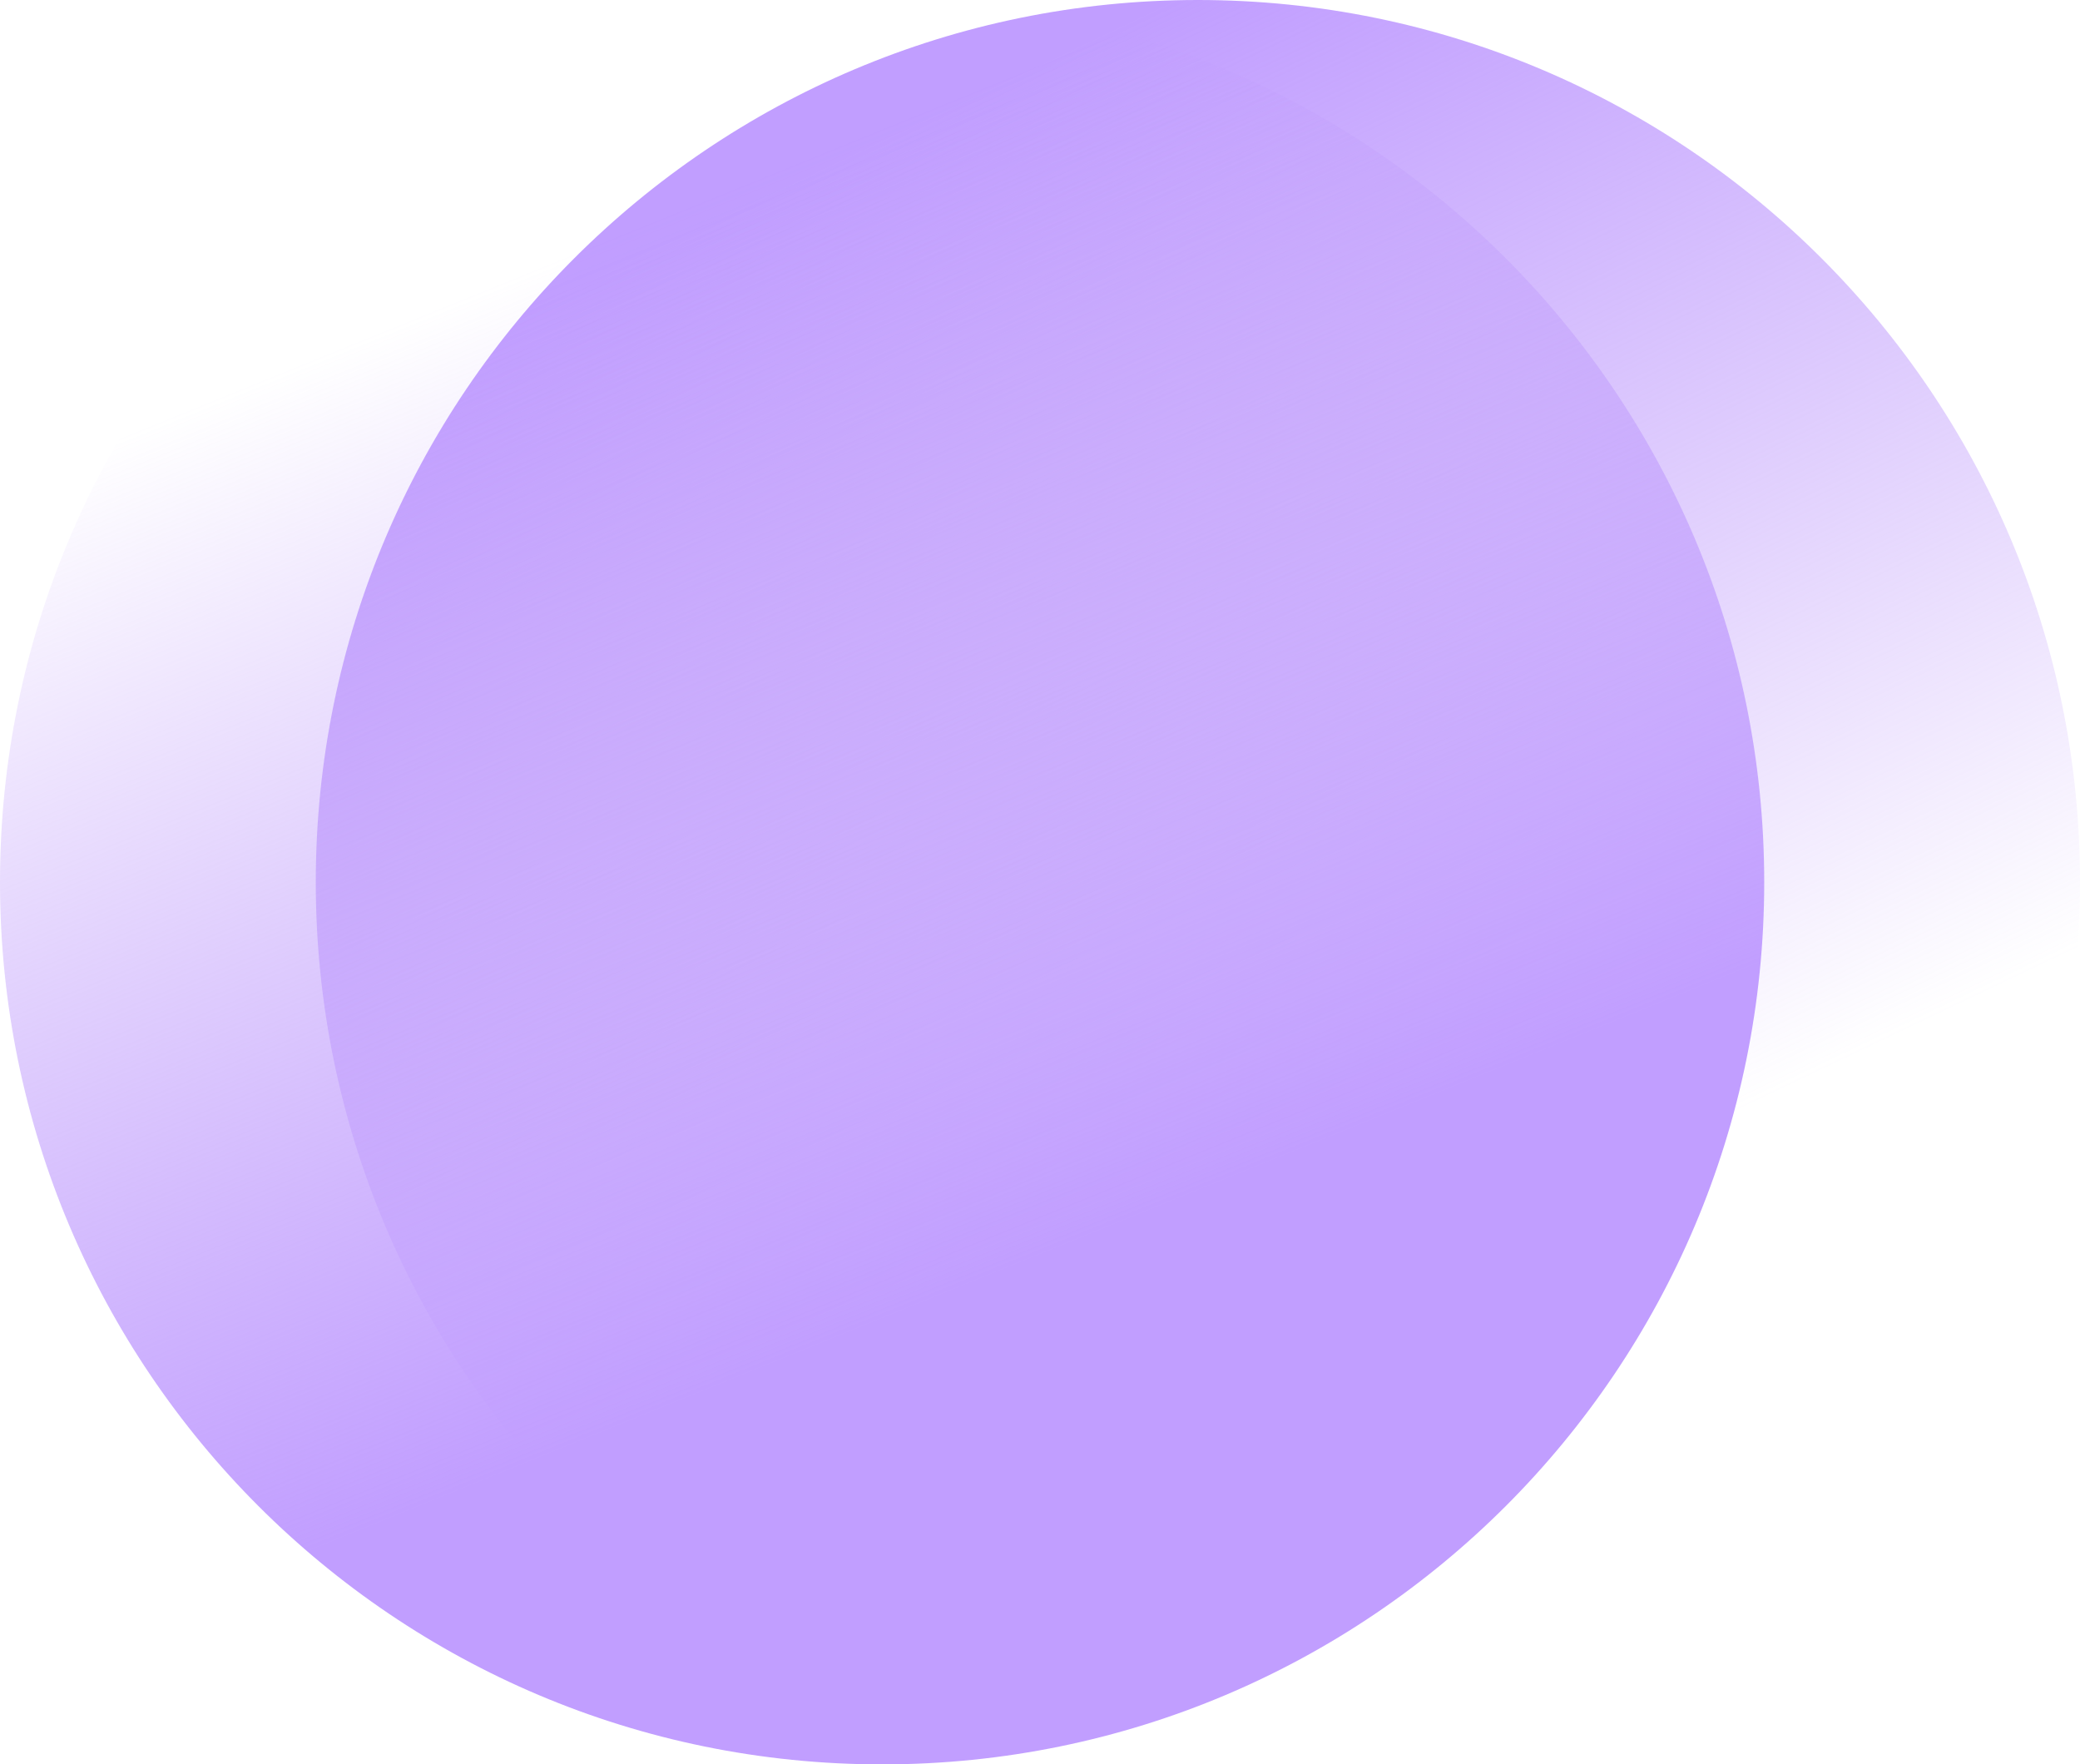
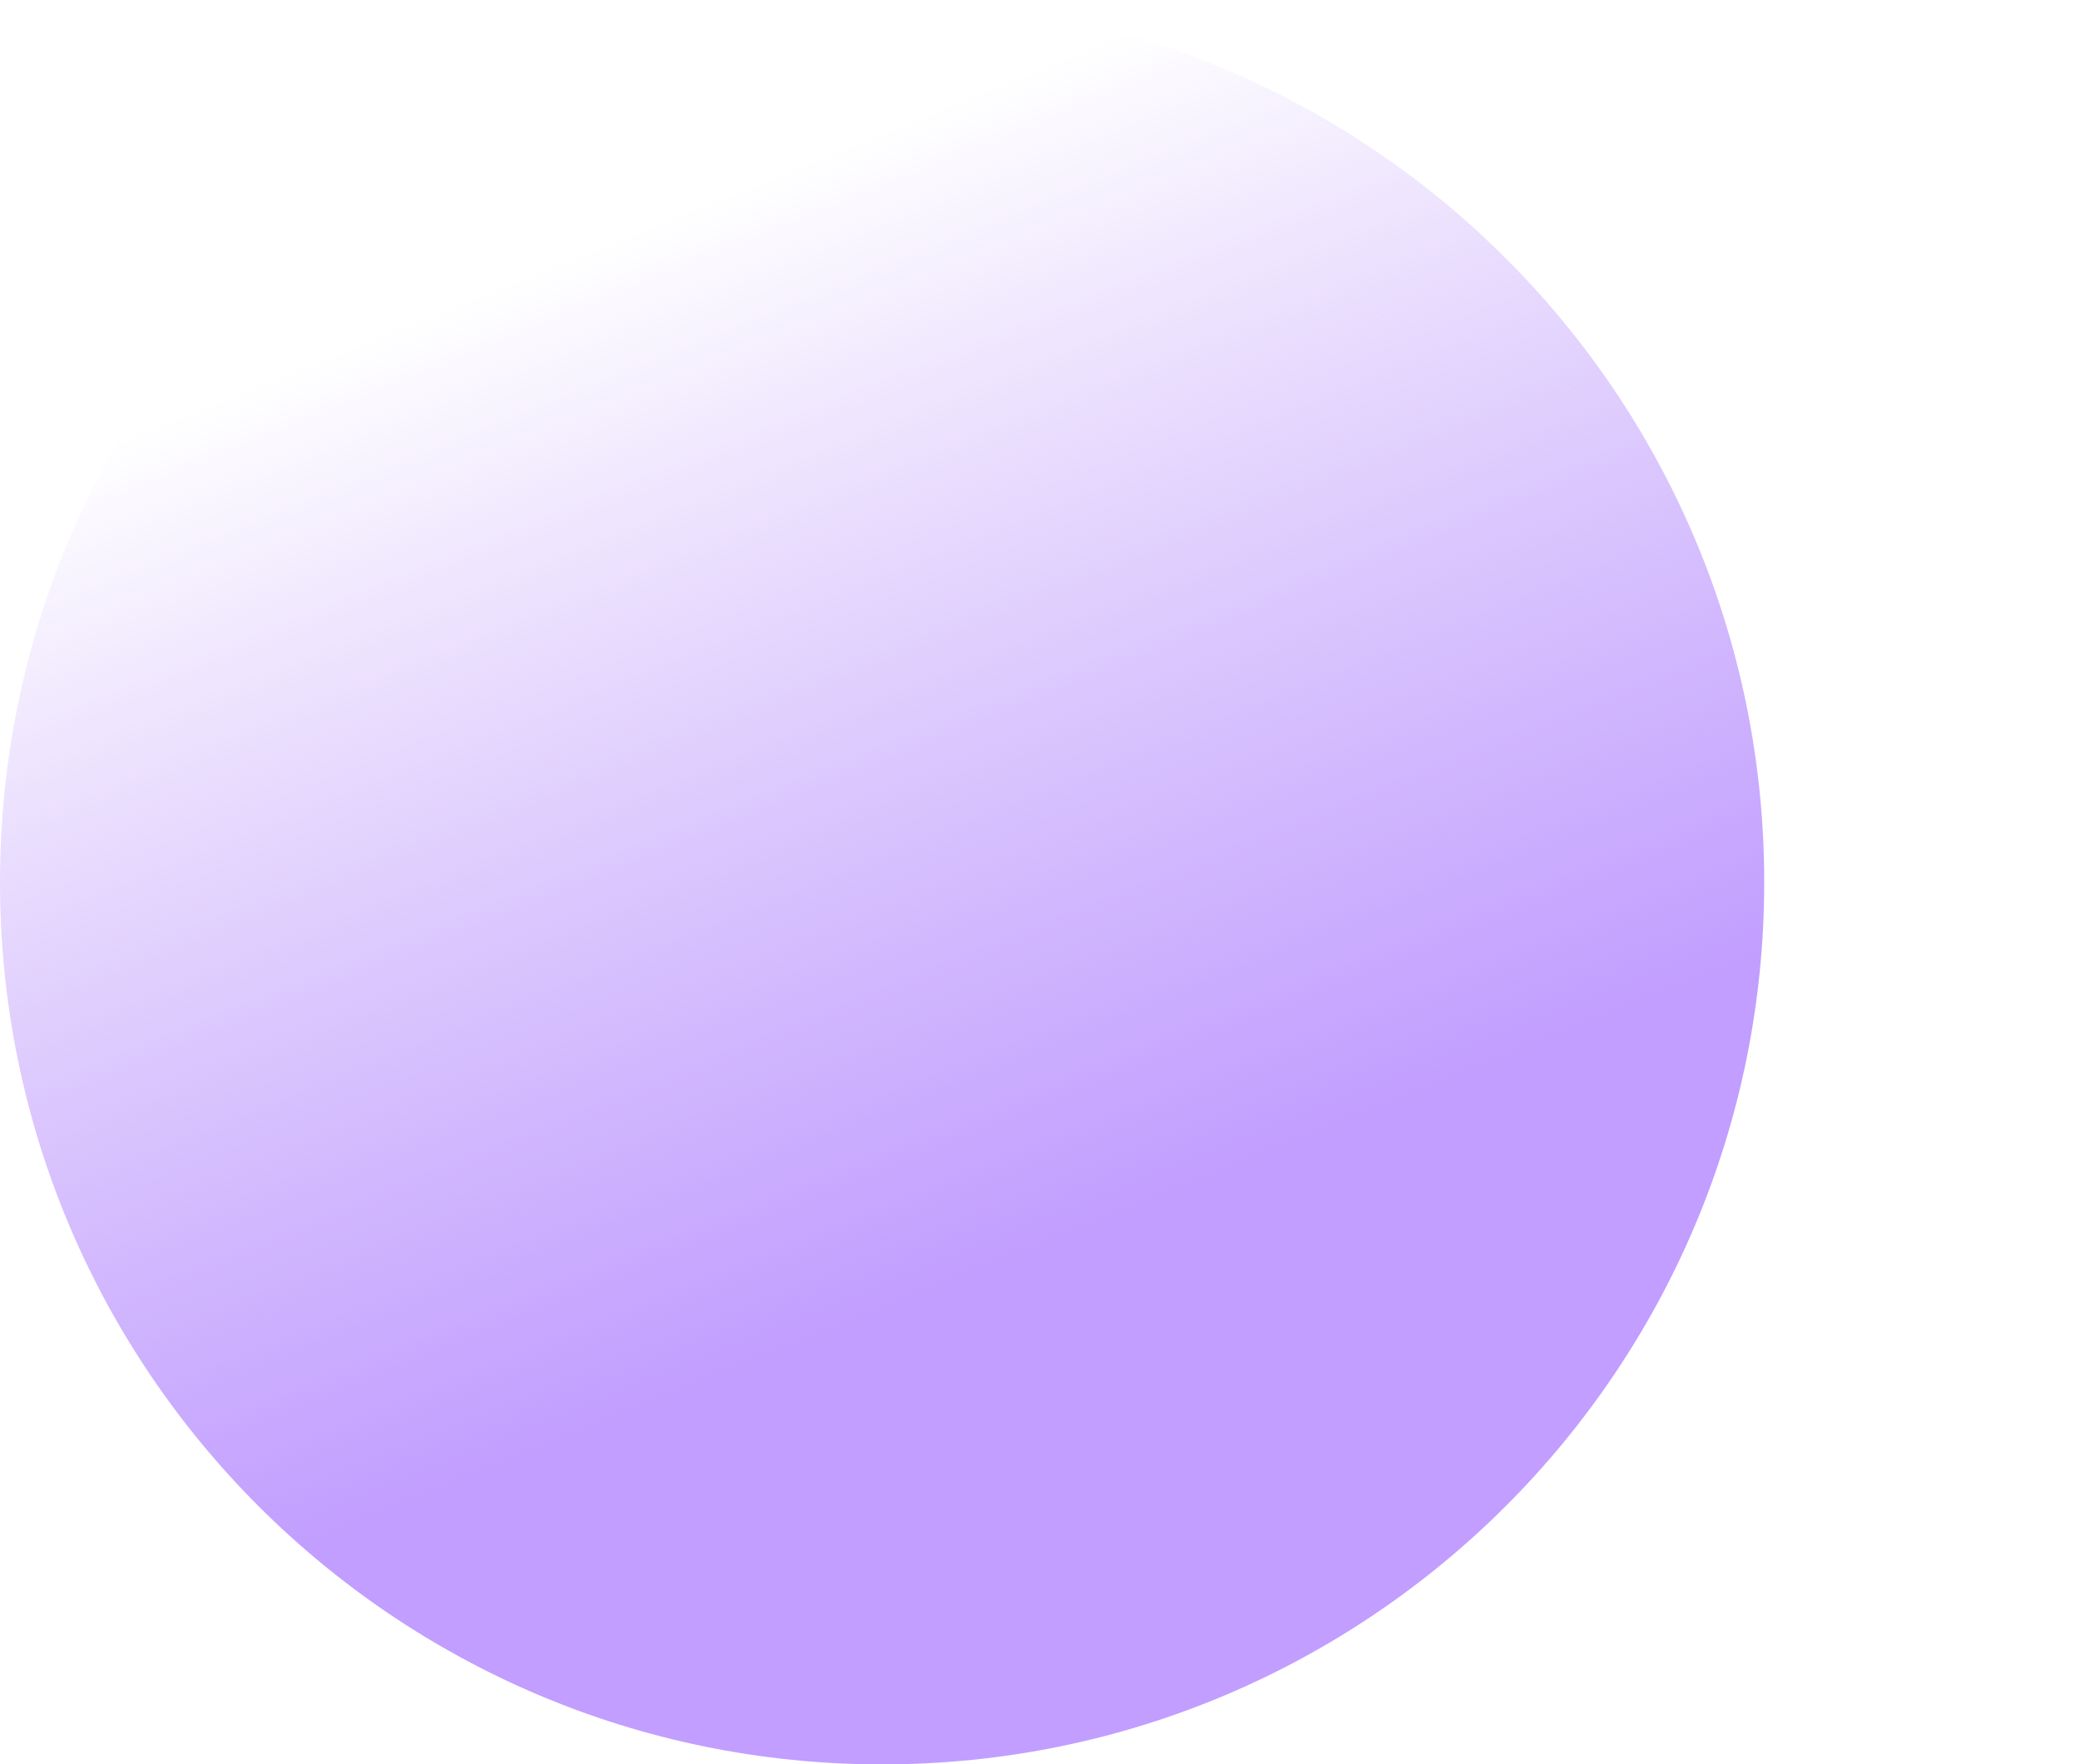
<svg xmlns="http://www.w3.org/2000/svg" width="1818" height="1542" viewBox="0 0 1818 1542">
  <defs>
    <linearGradient id="ft1fa" x1="333.2" x2="803.2" y1="330.24" y2="1313.76" gradientUnits="userSpaceOnUse">
      <stop offset="0" stop-color="#c19eff" />
      <stop offset="1" stop-color="#b78ff9" stop-opacity="0" />
    </linearGradient>
    <linearGradient id="ft1fb" x1="437.7" x2="74.49" y1="1289.23" y2="393.76" gradientUnits="userSpaceOnUse">
      <stop offset="0" stop-color="#c19eff" />
      <stop offset="1" stop-color="#b78ff9" stop-opacity="0" />
    </linearGradient>
  </defs>
  <g>
    <g>
-       <path fill="url(#ft1fa)" d="M276 771C276 345.188 621.188 0 1047 0s771 345.188 771 771-345.188 771-771 771-771-345.188-771-771z" />
-     </g>
+       </g>
    <g>
      <path fill="url(#ft1fb)" d="M0 771C0 345.188 345.188 0 771 0s771 345.188 771 771-345.188 771-771 771S0 1196.812 0 771z" />
    </g>
  </g>
</svg>